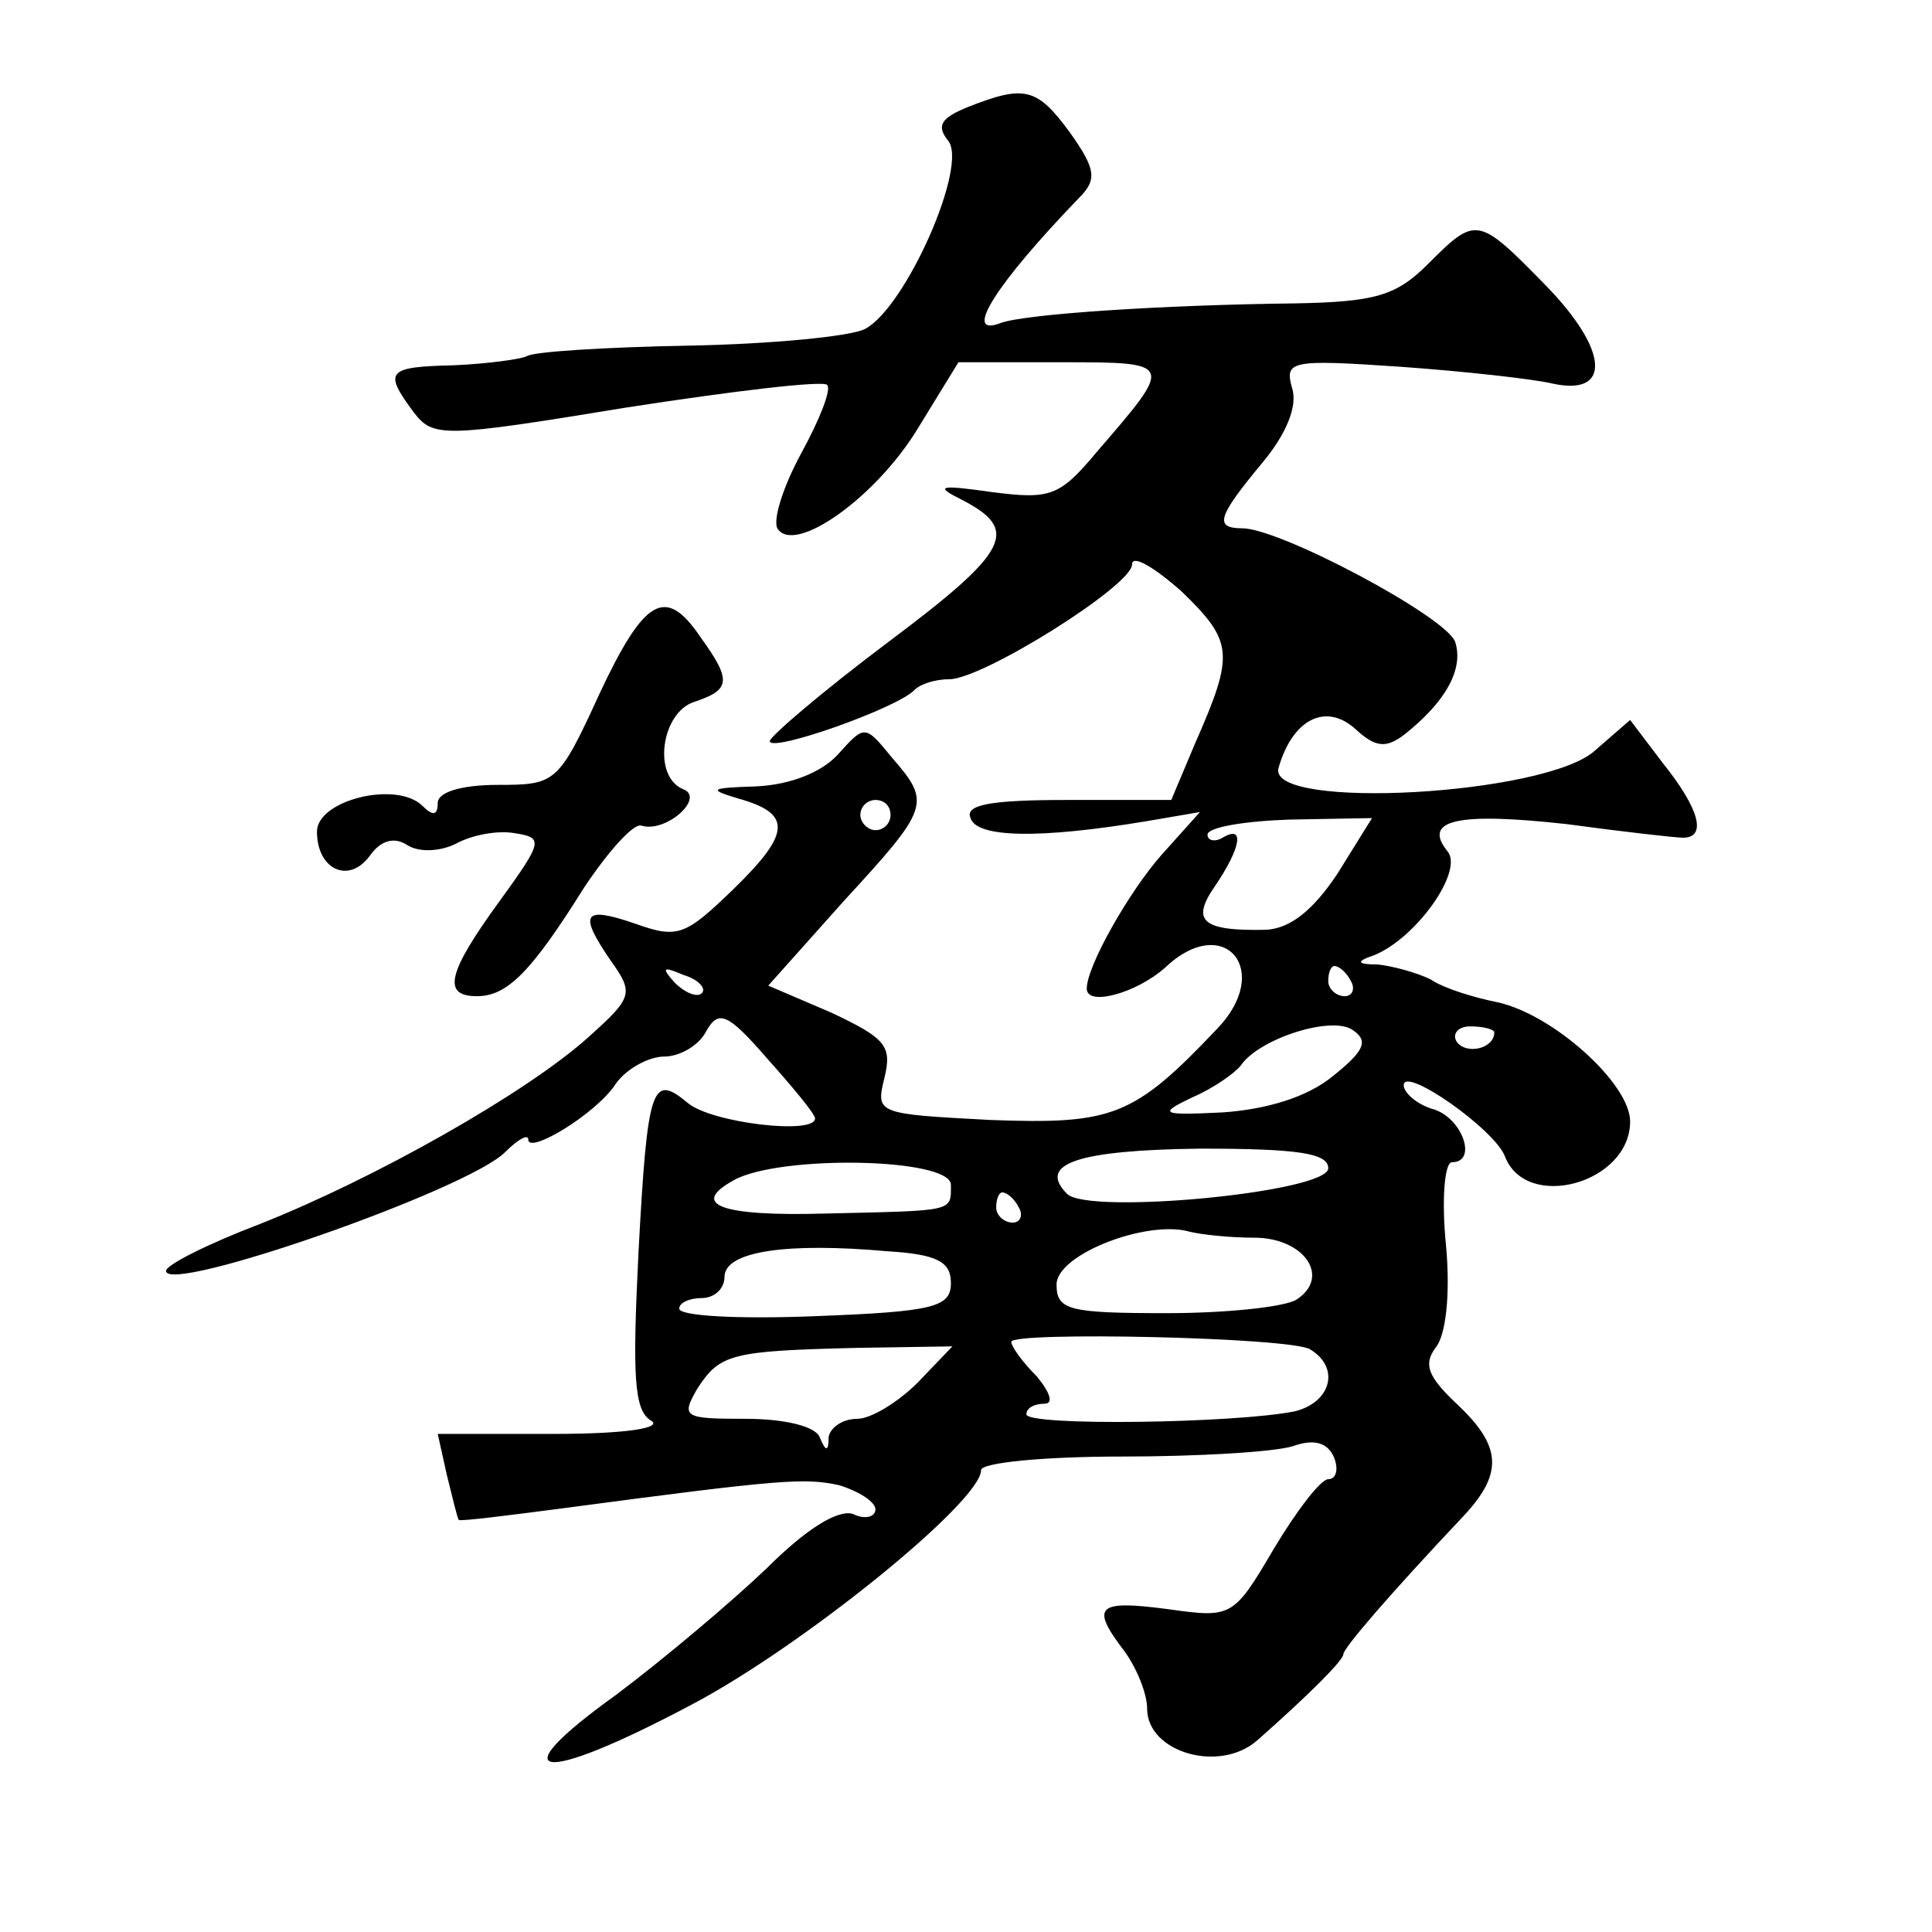
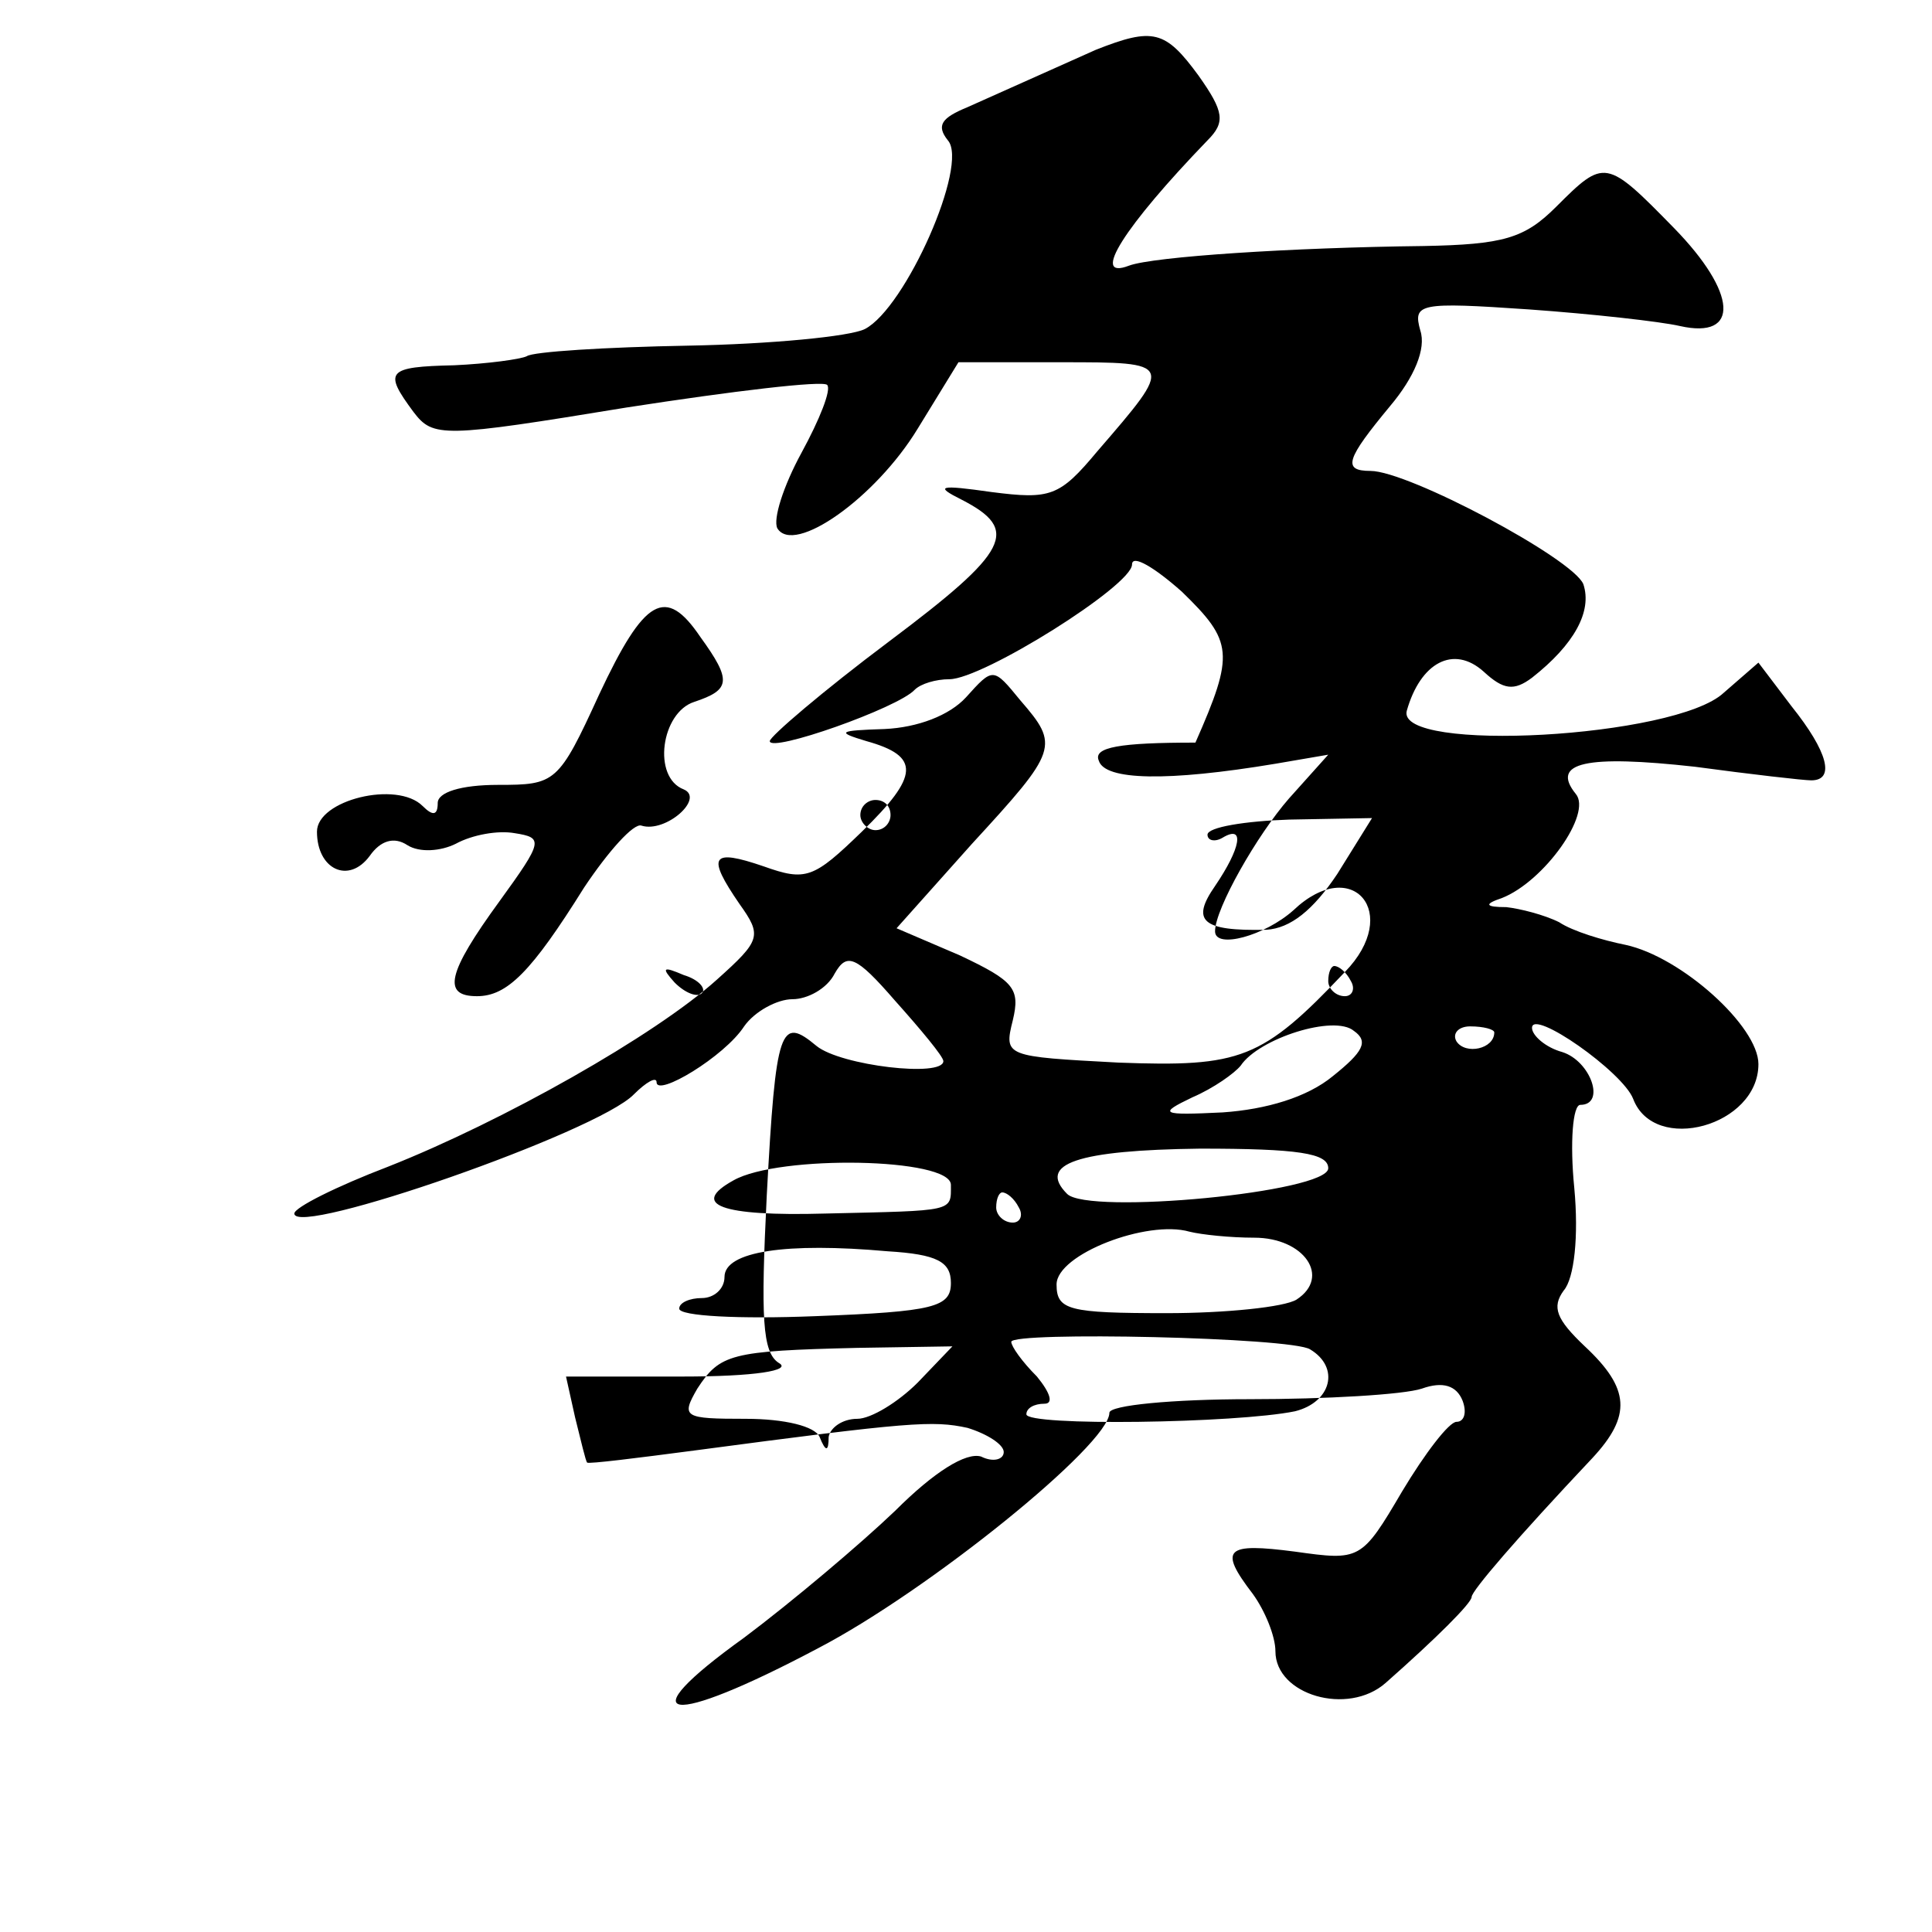
<svg xmlns="http://www.w3.org/2000/svg" version="1.0" width="128pt" height="128pt" viewBox="0 0 128 128" preserveAspectRatio="xMidYMid meet">
  <g transform="translate(0,128) scale(0.1,-0.1)" fill="#0" stroke="none">
-     <path d="M641 1209 c-17 -7 -21 -12 -13 -22 14 -16 -28 -111 -55 -125 -10 -5 -63 -10 -117 -11 -55 -1 -103 -4 -107 -7 -4 -2 -26 -5 -48 -6 -45 -1 -47 -4 -27 -31 13 -17 19 -17 141 3 71 11 130 18 133 15 3 -3 -5 -23 -17 -45 -12 -22 -19 -44 -16 -50 11 -18 65 20 93 66 l27 44 68 0 c75 0 75 0 24 -59 -25 -30 -31 -32 -70 -27 -35 5 -38 4 -20 -5 39 -20 32 -34 -48 -94 -44 -33 -79 -63 -79 -66 0 -8 85 22 96 34 4 4 14 7 23 7 22 0 121 62 121 76 0 7 15 -2 33 -18 34 -33 35 -41 9 -100 l-16 -38 -69 0 c-50 0 -68 -3 -64 -12 4 -13 45 -14 117 -2 l35 6 -26 -29 c-21 -24 -49 -73 -49 -88 0 -12 33 -3 52 14 39 37 72 -2 34 -41 -55 -58 -69 -63 -150 -60 -75 4 -76 4 -70 28 5 21 1 26 -35 43 l-42 18 50 56 c57 62 58 65 32 95 -18 22 -18 22 -36 2 -11 -12 -32 -20 -54 -21 -31 -1 -32 -2 -12 -8 36 -10 35 -23 -3 -60 -32 -31 -37 -33 -65 -23 -35 12 -38 7 -16 -25 15 -21 14 -24 -15 -50 -41 -37 -142 -94 -218 -124 -34 -13 -62 -27 -62 -31 0 -16 201 54 225 79 8 8 15 12 15 8 0 -10 45 17 58 37 7 10 22 18 32 18 10 0 23 7 28 17 8 14 14 12 40 -18 17 -19 32 -37 32 -40 0 -11 -68 -3 -84 10 -24 20 -27 13 -33 -99 -4 -81 -3 -104 8 -111 9 -5 -16 -9 -64 -9 l-77 0 6 -27 c4 -16 7 -29 8 -30 1 -1 33 3 71 8 143 19 158 20 181 15 13 -4 24 -11 24 -16 0 -5 -7 -7 -15 -3 -10 3 -31 -10 -57 -36 -23 -22 -68 -60 -100 -84 -78 -56 -51 -60 49 -7 73 38 193 135 193 156 0 5 42 9 93 9 50 0 102 3 114 7 14 5 23 2 27 -8 3 -8 1 -14 -4 -14 -5 0 -21 -21 -36 -46 -27 -46 -28 -46 -71 -40 -46 6 -51 2 -28 -28 8 -11 15 -28 15 -38 0 -29 48 -43 73 -21 34 30 57 53 57 57 0 4 30 39 80 92 26 28 25 46 -5 74 -19 18 -22 26 -14 37 7 8 10 36 7 68 -3 30 -1 55 4 55 17 0 7 29 -12 35 -11 3 -20 11 -20 16 0 13 60 -29 67 -47 14 -37 83 -18 83 23 0 25 -51 71 -88 79 -15 3 -35 9 -44 15 -10 5 -26 9 -35 10 -14 0 -15 2 -3 6 28 11 60 56 49 69 -17 21 7 26 79 18 37 -5 72 -9 77 -9 16 0 11 19 -13 49 l-22 29 -23 -20 c-32 -30 -217 -40 -210 -12 9 32 31 44 51 26 13 -12 20 -13 32 -4 28 22 40 44 34 62 -7 17 -116 75 -141 75 -19 0 -16 8 13 43 16 19 24 38 20 50 -5 18 -1 19 72 14 42 -3 87 -8 100 -11 40 -9 38 22 -4 65 -45 46 -46 46 -78 14 -21 -21 -35 -25 -88 -26 -87 -1 -179 -7 -195 -13 -26 -10 -3 26 52 83 12 12 11 19 -6 43 -22 30 -30 32 -68 17z m-51 -469 c0 -5 -4 -10 -10 -10 -5 0 -10 5 -10 10 0 6 5 10 10 10 6 0 10 -4 10 -10z m296 -39 c-16 -24 -31 -36 -47 -37 -43 -1 -50 6 -34 29 17 25 20 41 5 32 -5 -3 -10 -2 -10 2 0 5 25 9 54 10 l55 1 -23 -37z m-421 -79 c-3 -3 -11 0 -18 7 -9 10 -8 11 6 5 10 -3 15 -9 12 -12z m430 8 c3 -5 1 -10 -4 -10 -6 0 -11 5 -11 10 0 6 2 10 4 10 3 0 8 -4 11 -10z m-12 -63 c-17 -14 -44 -22 -73 -24 -41 -2 -43 -1 -20 10 14 6 28 16 32 21 12 18 62 34 75 23 10 -7 6 -14 -14 -30z m107 29 c0 -11 -19 -15 -25 -6 -3 5 1 10 9 10 9 0 16 -2 16 -4z m-110 -90 c0 -16 -159 -31 -173 -17 -20 20 7 29 88 30 65 0 85 -3 85 -13z m-250 -11 c0 -18 3 -17 -83 -19 -70 -2 -90 6 -61 22 30 17 144 15 144 -3z m45 -15 c3 -5 1 -10 -4 -10 -6 0 -11 5 -11 10 0 6 2 10 4 10 3 0 8 -4 11 -10z m156 -20 c33 0 51 -26 28 -41 -8 -5 -47 -9 -86 -9 -65 0 -73 2 -73 19 0 20 60 43 88 35 8 -2 27 -4 43 -4z m-201 -30 c0 -16 -11 -19 -90 -22 -50 -2 -90 0 -90 5 0 4 7 7 15 7 8 0 15 6 15 14 0 17 41 23 108 17 33 -2 42 -7 42 -21z m238 -44 c20 -12 14 -35 -10 -41 -39 -8 -178 -10 -178 -2 0 4 5 7 12 7 6 0 4 7 -5 18 -10 10 -17 20 -17 23 0 7 186 3 198 -5z m-260 -22 c-13 -13 -31 -24 -40 -24 -10 0 -18 -6 -19 -12 0 -10 -2 -10 -6 0 -3 7 -23 12 -49 12 -41 0 -43 1 -32 20 15 23 22 25 106 27 l63 1 -23 -24z M397 820 c-27 -59 -29 -60 -67 -60 -25 0 -40 -5 -40 -12 0 -8 -3 -9 -10 -2 -17 17 -70 4 -70 -17 0 -25 21 -35 35 -16 7 10 16 13 25 7 8 -5 22 -4 32 1 11 6 28 9 39 7 19 -3 19 -5 -10 -45 -35 -48 -38 -63 -15 -63 20 0 36 16 71 72 16 24 33 43 38 41 16 -5 42 18 28 24 -21 8 -15 51 7 58 24 8 25 14 4 43 -23 34 -37 26 -67 -38z" />
+     <path d="M641 1209 c-17 -7 -21 -12 -13 -22 14 -16 -28 -111 -55 -125 -10 -5 -63 -10 -117 -11 -55 -1 -103 -4 -107 -7 -4 -2 -26 -5 -48 -6 -45 -1 -47 -4 -27 -31 13 -17 19 -17 141 3 71 11 130 18 133 15 3 -3 -5 -23 -17 -45 -12 -22 -19 -44 -16 -50 11 -18 65 20 93 66 l27 44 68 0 c75 0 75 0 24 -59 -25 -30 -31 -32 -70 -27 -35 5 -38 4 -20 -5 39 -20 32 -34 -48 -94 -44 -33 -79 -63 -79 -66 0 -8 85 22 96 34 4 4 14 7 23 7 22 0 121 62 121 76 0 7 15 -2 33 -18 34 -33 35 -41 9 -100 c-50 0 -68 -3 -64 -12 4 -13 45 -14 117 -2 l35 6 -26 -29 c-21 -24 -49 -73 -49 -88 0 -12 33 -3 52 14 39 37 72 -2 34 -41 -55 -58 -69 -63 -150 -60 -75 4 -76 4 -70 28 5 21 1 26 -35 43 l-42 18 50 56 c57 62 58 65 32 95 -18 22 -18 22 -36 2 -11 -12 -32 -20 -54 -21 -31 -1 -32 -2 -12 -8 36 -10 35 -23 -3 -60 -32 -31 -37 -33 -65 -23 -35 12 -38 7 -16 -25 15 -21 14 -24 -15 -50 -41 -37 -142 -94 -218 -124 -34 -13 -62 -27 -62 -31 0 -16 201 54 225 79 8 8 15 12 15 8 0 -10 45 17 58 37 7 10 22 18 32 18 10 0 23 7 28 17 8 14 14 12 40 -18 17 -19 32 -37 32 -40 0 -11 -68 -3 -84 10 -24 20 -27 13 -33 -99 -4 -81 -3 -104 8 -111 9 -5 -16 -9 -64 -9 l-77 0 6 -27 c4 -16 7 -29 8 -30 1 -1 33 3 71 8 143 19 158 20 181 15 13 -4 24 -11 24 -16 0 -5 -7 -7 -15 -3 -10 3 -31 -10 -57 -36 -23 -22 -68 -60 -100 -84 -78 -56 -51 -60 49 -7 73 38 193 135 193 156 0 5 42 9 93 9 50 0 102 3 114 7 14 5 23 2 27 -8 3 -8 1 -14 -4 -14 -5 0 -21 -21 -36 -46 -27 -46 -28 -46 -71 -40 -46 6 -51 2 -28 -28 8 -11 15 -28 15 -38 0 -29 48 -43 73 -21 34 30 57 53 57 57 0 4 30 39 80 92 26 28 25 46 -5 74 -19 18 -22 26 -14 37 7 8 10 36 7 68 -3 30 -1 55 4 55 17 0 7 29 -12 35 -11 3 -20 11 -20 16 0 13 60 -29 67 -47 14 -37 83 -18 83 23 0 25 -51 71 -88 79 -15 3 -35 9 -44 15 -10 5 -26 9 -35 10 -14 0 -15 2 -3 6 28 11 60 56 49 69 -17 21 7 26 79 18 37 -5 72 -9 77 -9 16 0 11 19 -13 49 l-22 29 -23 -20 c-32 -30 -217 -40 -210 -12 9 32 31 44 51 26 13 -12 20 -13 32 -4 28 22 40 44 34 62 -7 17 -116 75 -141 75 -19 0 -16 8 13 43 16 19 24 38 20 50 -5 18 -1 19 72 14 42 -3 87 -8 100 -11 40 -9 38 22 -4 65 -45 46 -46 46 -78 14 -21 -21 -35 -25 -88 -26 -87 -1 -179 -7 -195 -13 -26 -10 -3 26 52 83 12 12 11 19 -6 43 -22 30 -30 32 -68 17z m-51 -469 c0 -5 -4 -10 -10 -10 -5 0 -10 5 -10 10 0 6 5 10 10 10 6 0 10 -4 10 -10z m296 -39 c-16 -24 -31 -36 -47 -37 -43 -1 -50 6 -34 29 17 25 20 41 5 32 -5 -3 -10 -2 -10 2 0 5 25 9 54 10 l55 1 -23 -37z m-421 -79 c-3 -3 -11 0 -18 7 -9 10 -8 11 6 5 10 -3 15 -9 12 -12z m430 8 c3 -5 1 -10 -4 -10 -6 0 -11 5 -11 10 0 6 2 10 4 10 3 0 8 -4 11 -10z m-12 -63 c-17 -14 -44 -22 -73 -24 -41 -2 -43 -1 -20 10 14 6 28 16 32 21 12 18 62 34 75 23 10 -7 6 -14 -14 -30z m107 29 c0 -11 -19 -15 -25 -6 -3 5 1 10 9 10 9 0 16 -2 16 -4z m-110 -90 c0 -16 -159 -31 -173 -17 -20 20 7 29 88 30 65 0 85 -3 85 -13z m-250 -11 c0 -18 3 -17 -83 -19 -70 -2 -90 6 -61 22 30 17 144 15 144 -3z m45 -15 c3 -5 1 -10 -4 -10 -6 0 -11 5 -11 10 0 6 2 10 4 10 3 0 8 -4 11 -10z m156 -20 c33 0 51 -26 28 -41 -8 -5 -47 -9 -86 -9 -65 0 -73 2 -73 19 0 20 60 43 88 35 8 -2 27 -4 43 -4z m-201 -30 c0 -16 -11 -19 -90 -22 -50 -2 -90 0 -90 5 0 4 7 7 15 7 8 0 15 6 15 14 0 17 41 23 108 17 33 -2 42 -7 42 -21z m238 -44 c20 -12 14 -35 -10 -41 -39 -8 -178 -10 -178 -2 0 4 5 7 12 7 6 0 4 7 -5 18 -10 10 -17 20 -17 23 0 7 186 3 198 -5z m-260 -22 c-13 -13 -31 -24 -40 -24 -10 0 -18 -6 -19 -12 0 -10 -2 -10 -6 0 -3 7 -23 12 -49 12 -41 0 -43 1 -32 20 15 23 22 25 106 27 l63 1 -23 -24z M397 820 c-27 -59 -29 -60 -67 -60 -25 0 -40 -5 -40 -12 0 -8 -3 -9 -10 -2 -17 17 -70 4 -70 -17 0 -25 21 -35 35 -16 7 10 16 13 25 7 8 -5 22 -4 32 1 11 6 28 9 39 7 19 -3 19 -5 -10 -45 -35 -48 -38 -63 -15 -63 20 0 36 16 71 72 16 24 33 43 38 41 16 -5 42 18 28 24 -21 8 -15 51 7 58 24 8 25 14 4 43 -23 34 -37 26 -67 -38z" />
  </g>
</svg>